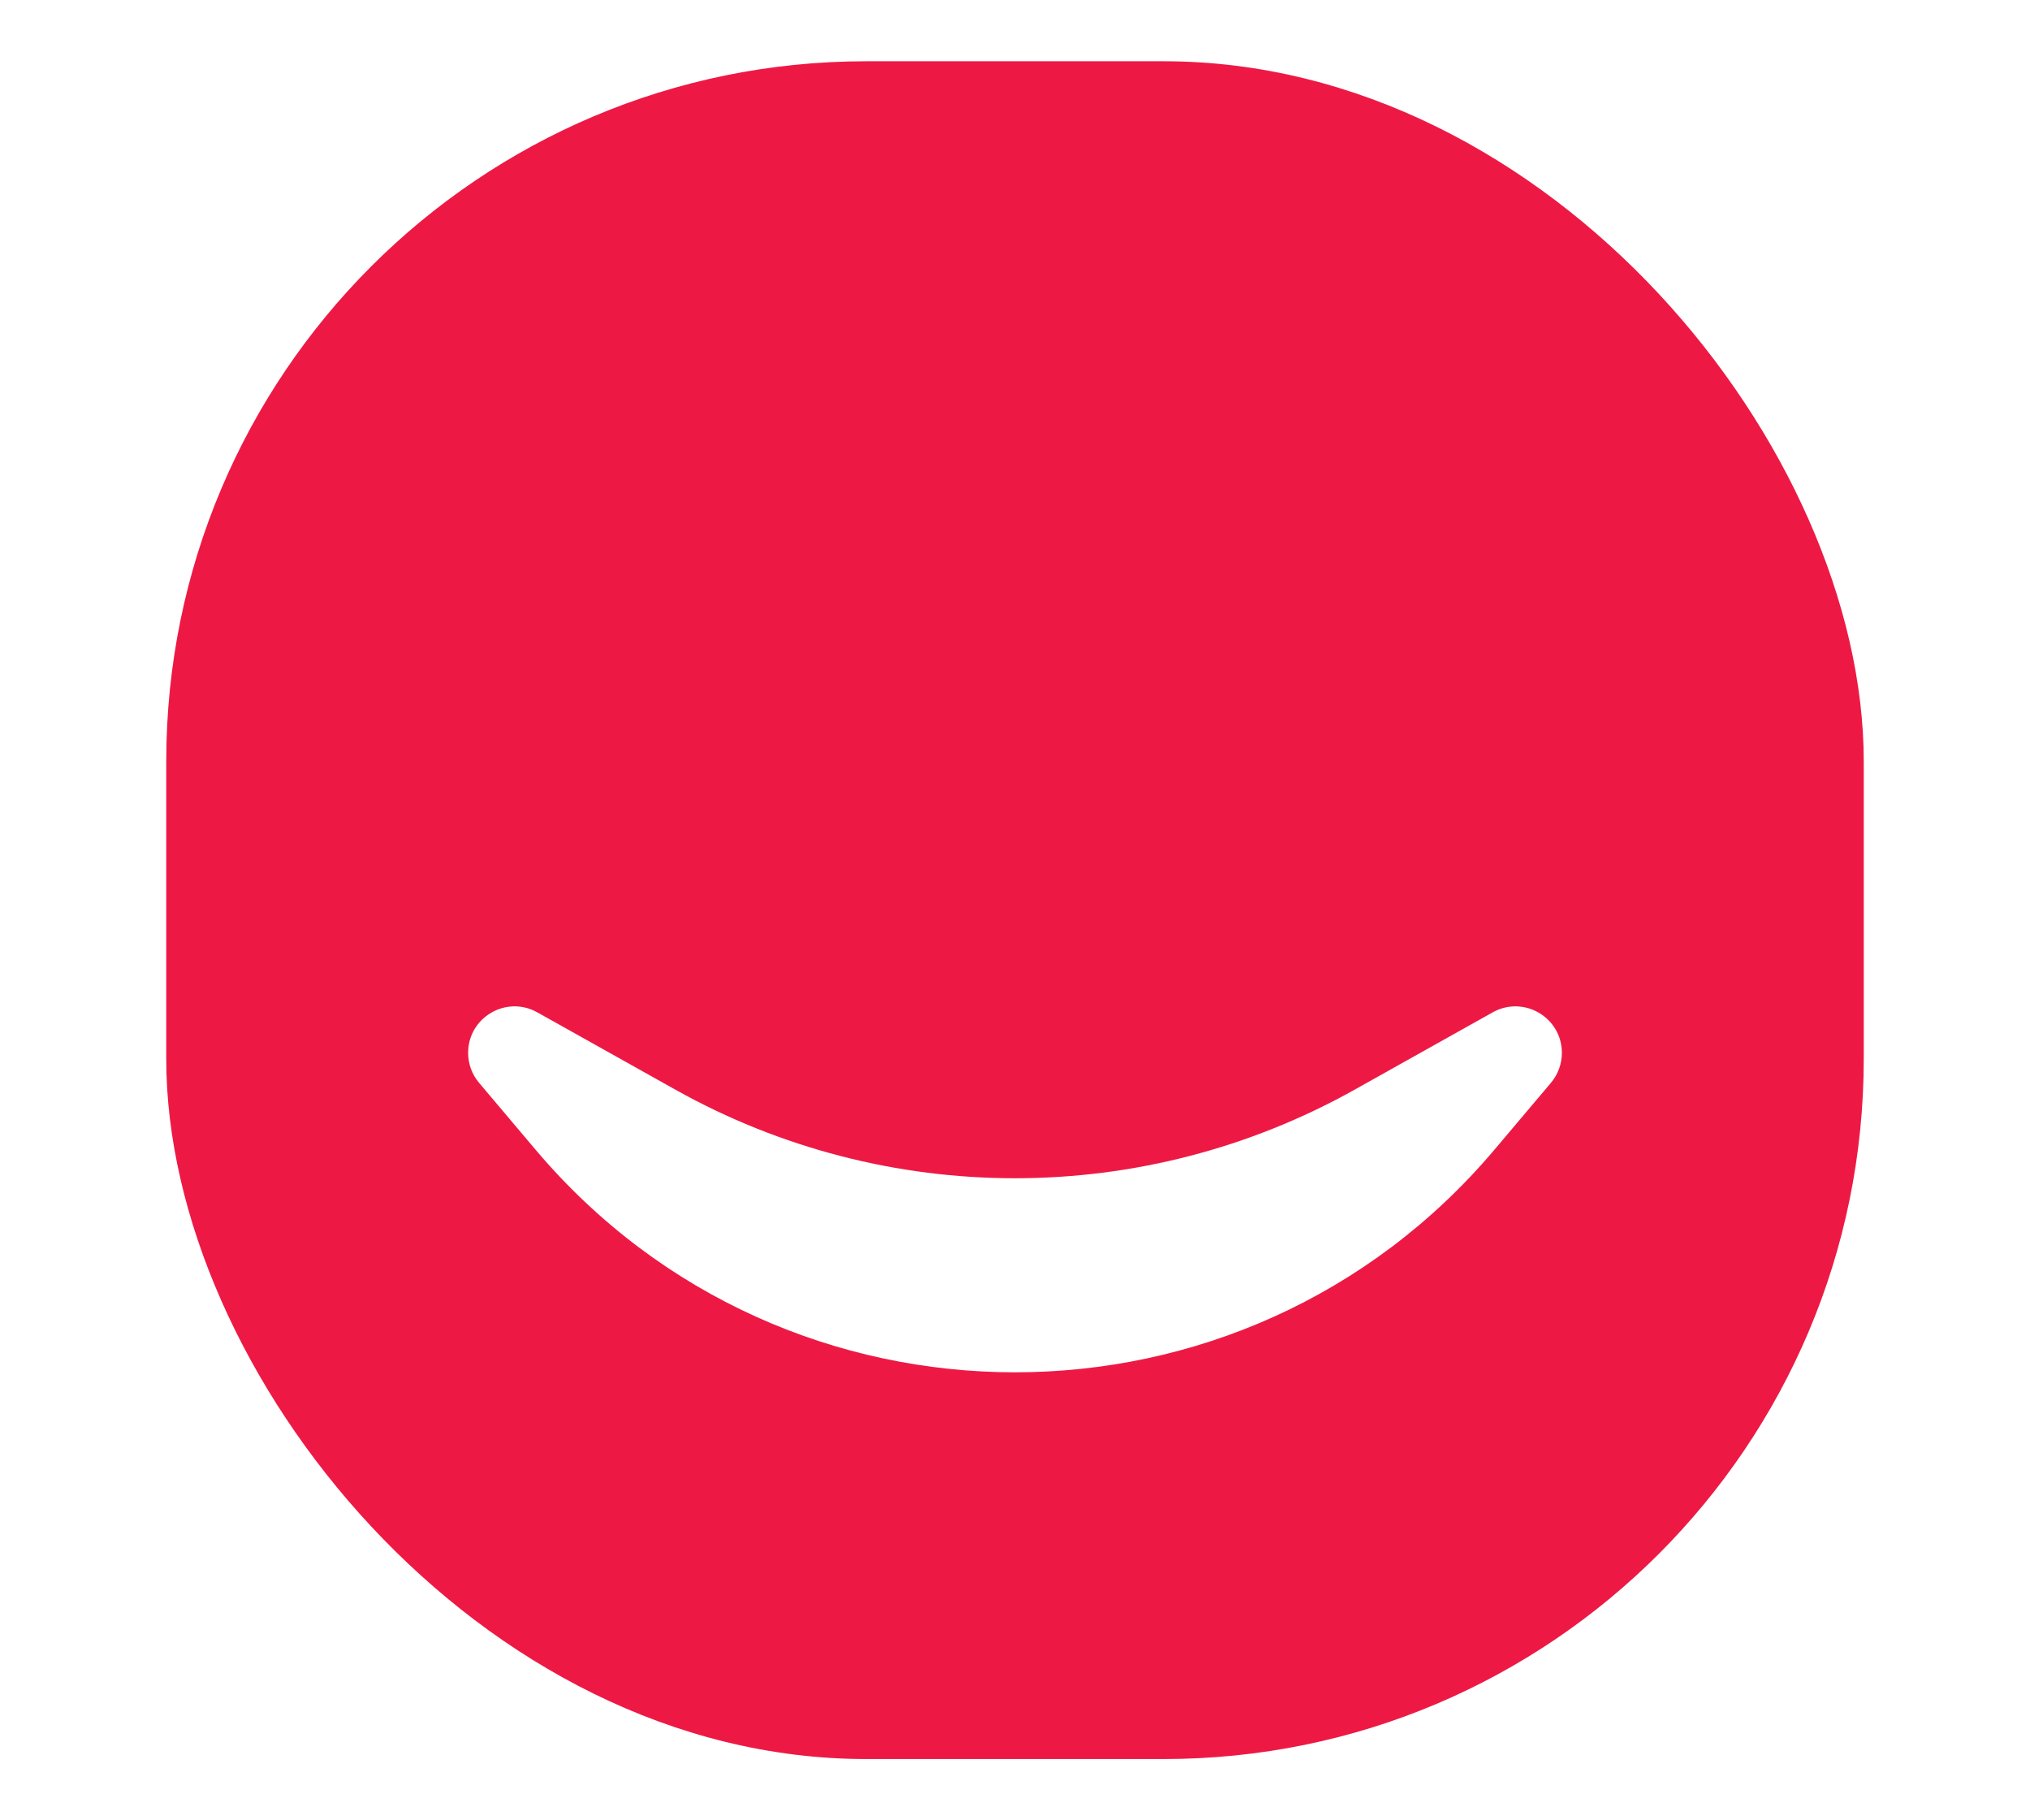
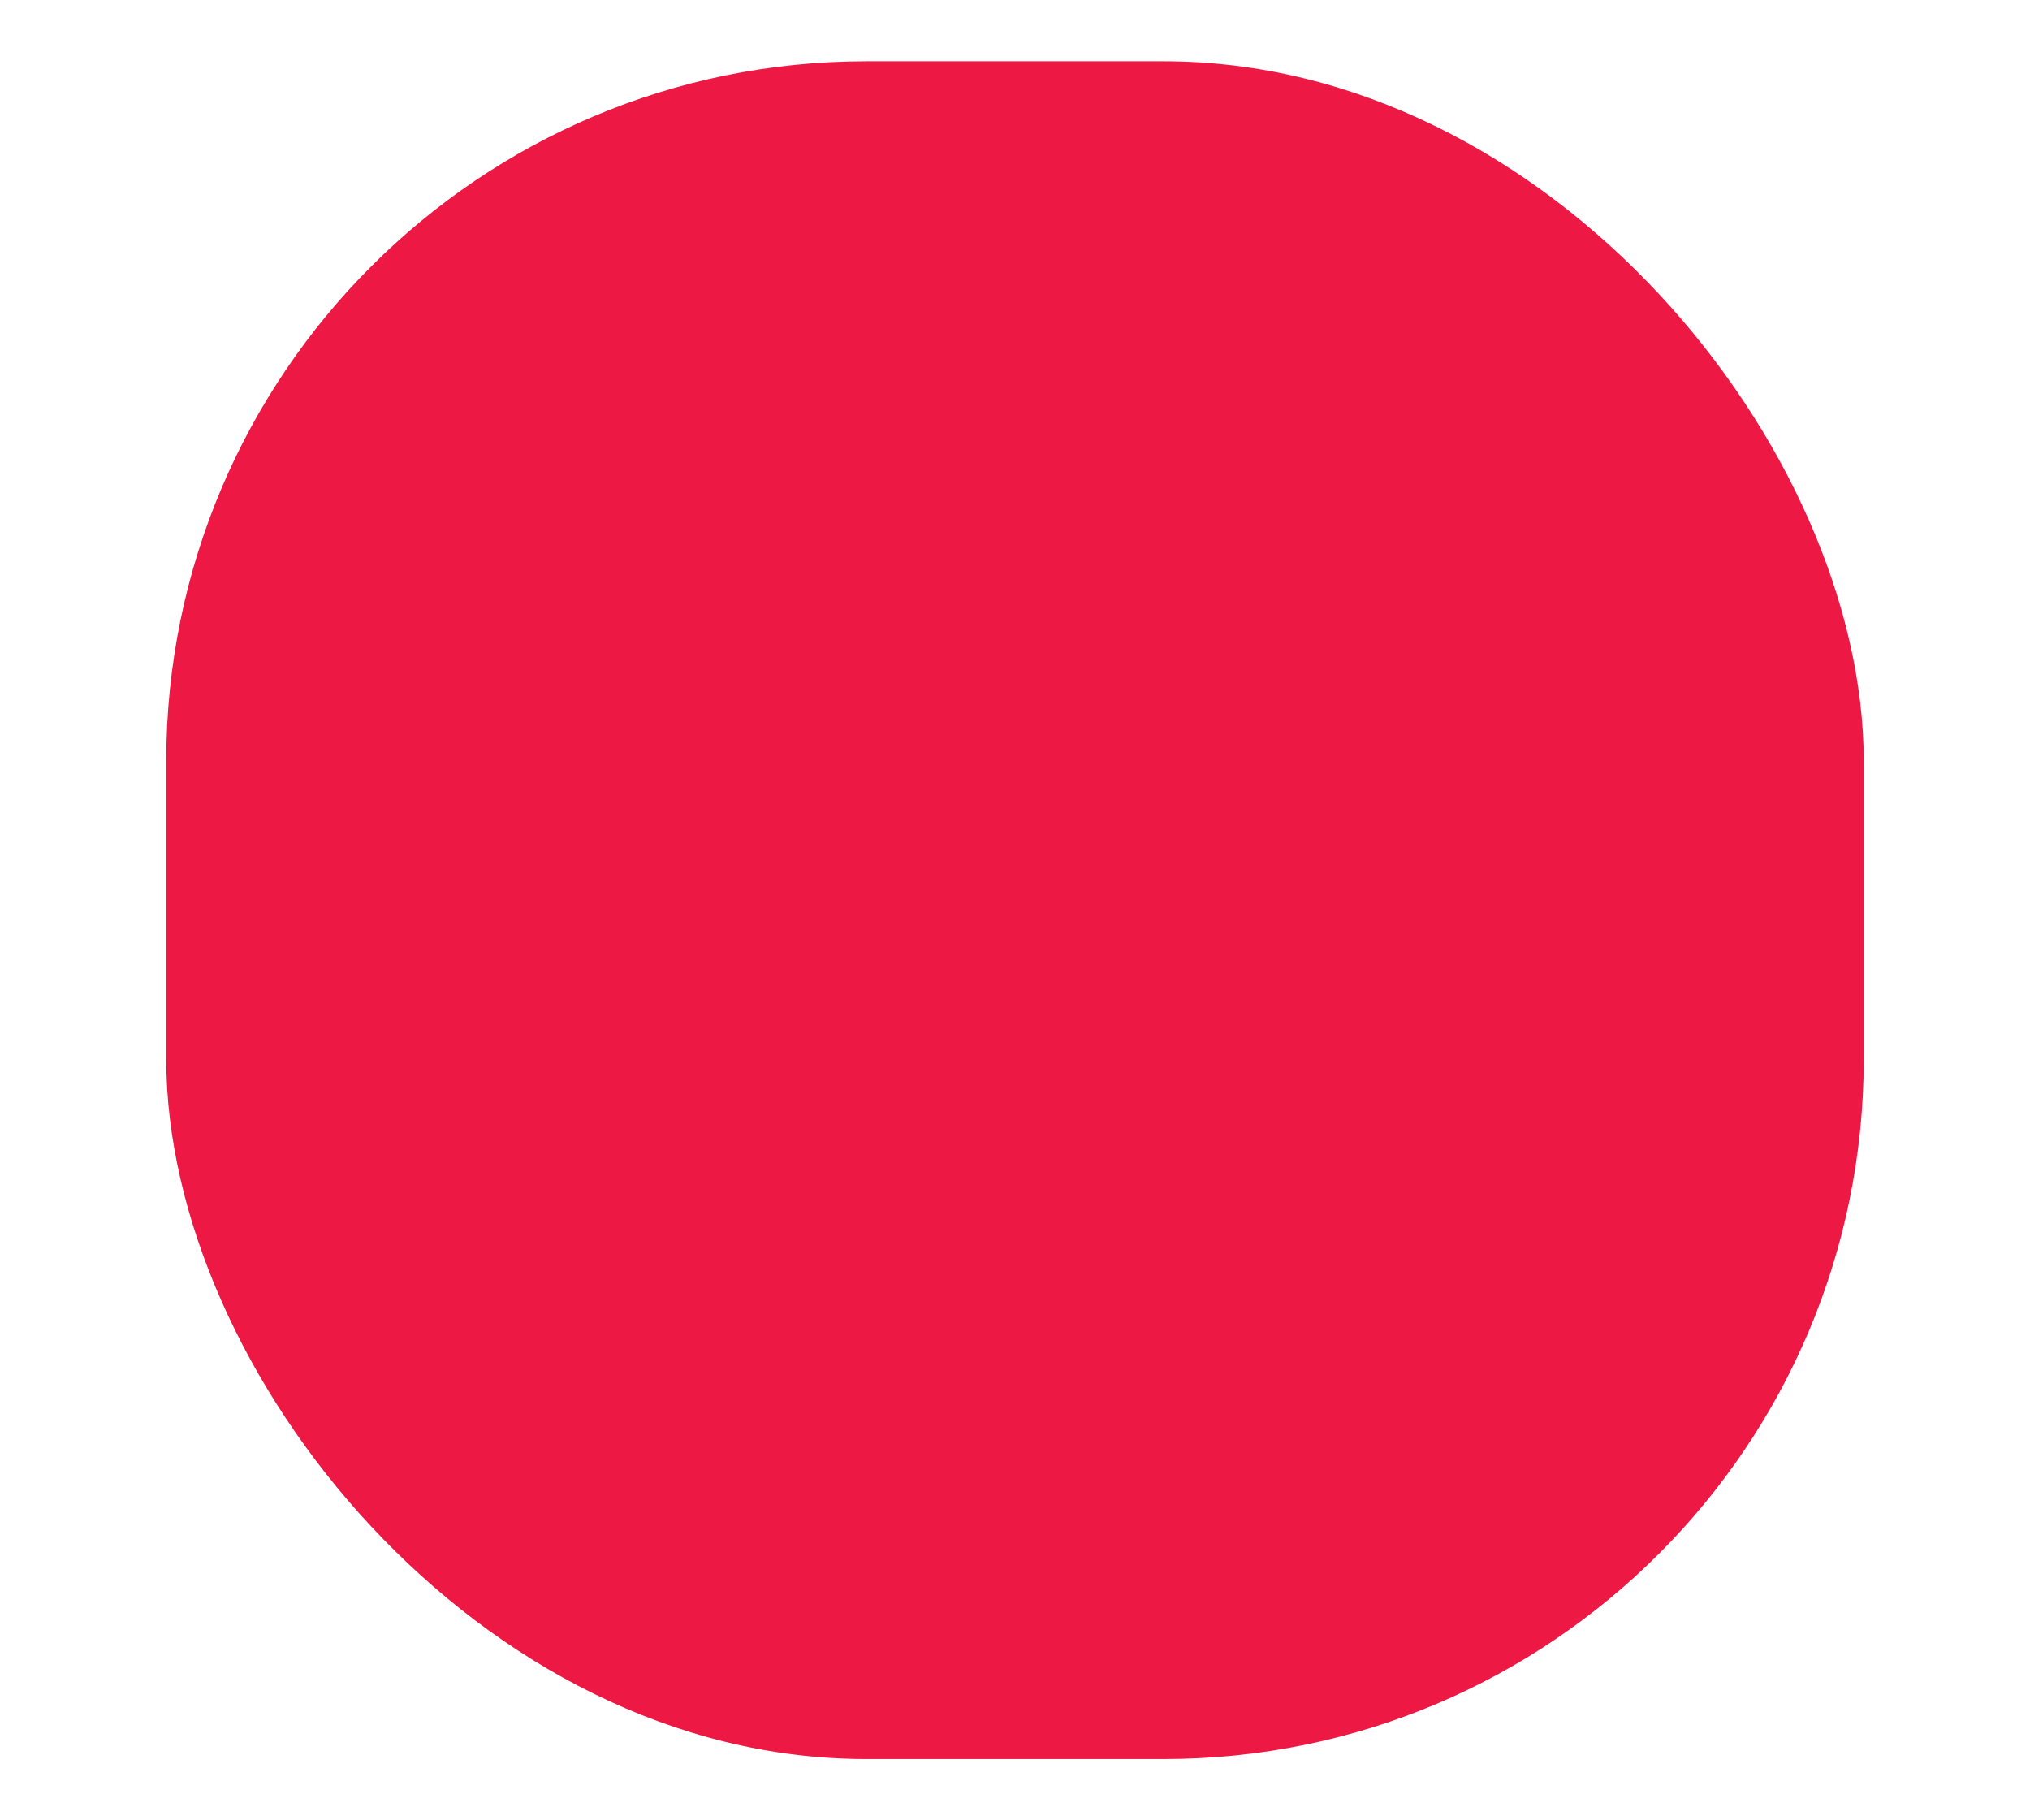
<svg xmlns="http://www.w3.org/2000/svg" width="58" height="52" viewBox="0 0 58 52" fill="none">
-   <rect width="58" height="52" fill="white" />
  <rect x="4.75" y="1.75" width="48.5" height="48.5" rx="20" fill="#ED1944" />
-   <path d="M13.375 30.077C13.375 29.063 14.466 28.424 15.351 28.919L19.291 31.125C25.323 34.503 32.677 34.503 38.709 31.125L42.649 28.919C43.534 28.424 44.625 29.063 44.625 30.077V30.077C44.625 30.39 44.514 30.694 44.312 30.933L42.701 32.84C35.536 41.323 22.463 41.323 15.299 32.84L13.688 30.933C13.486 30.694 13.375 30.39 13.375 30.077V30.077Z" fill="white" />
</svg>